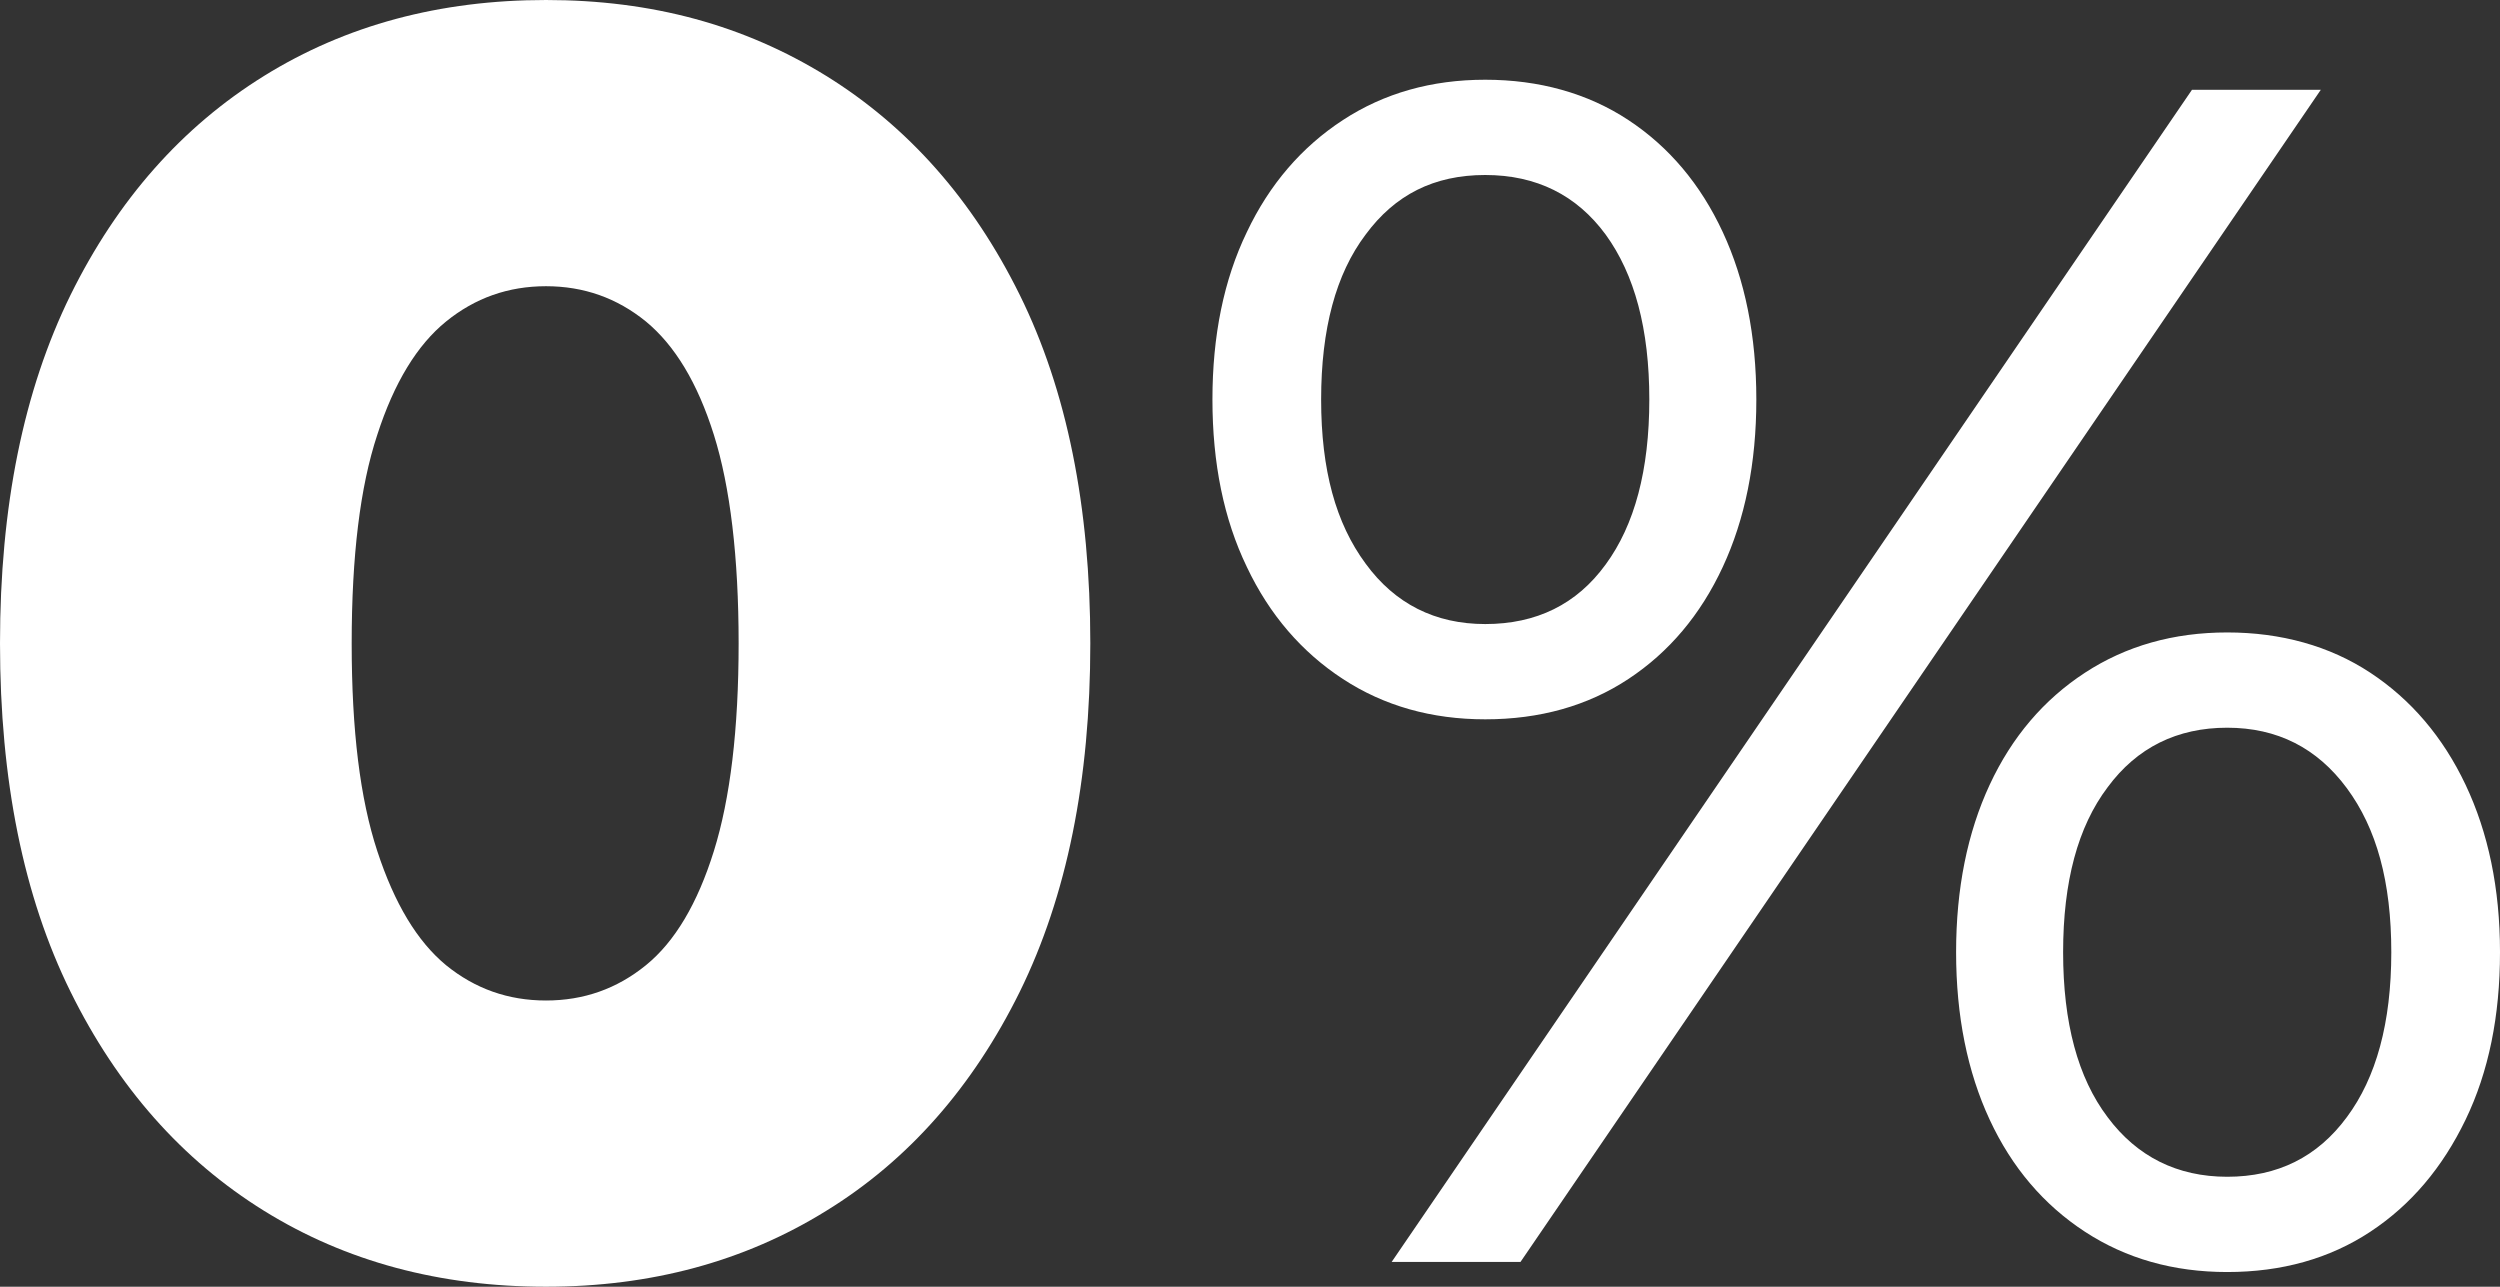
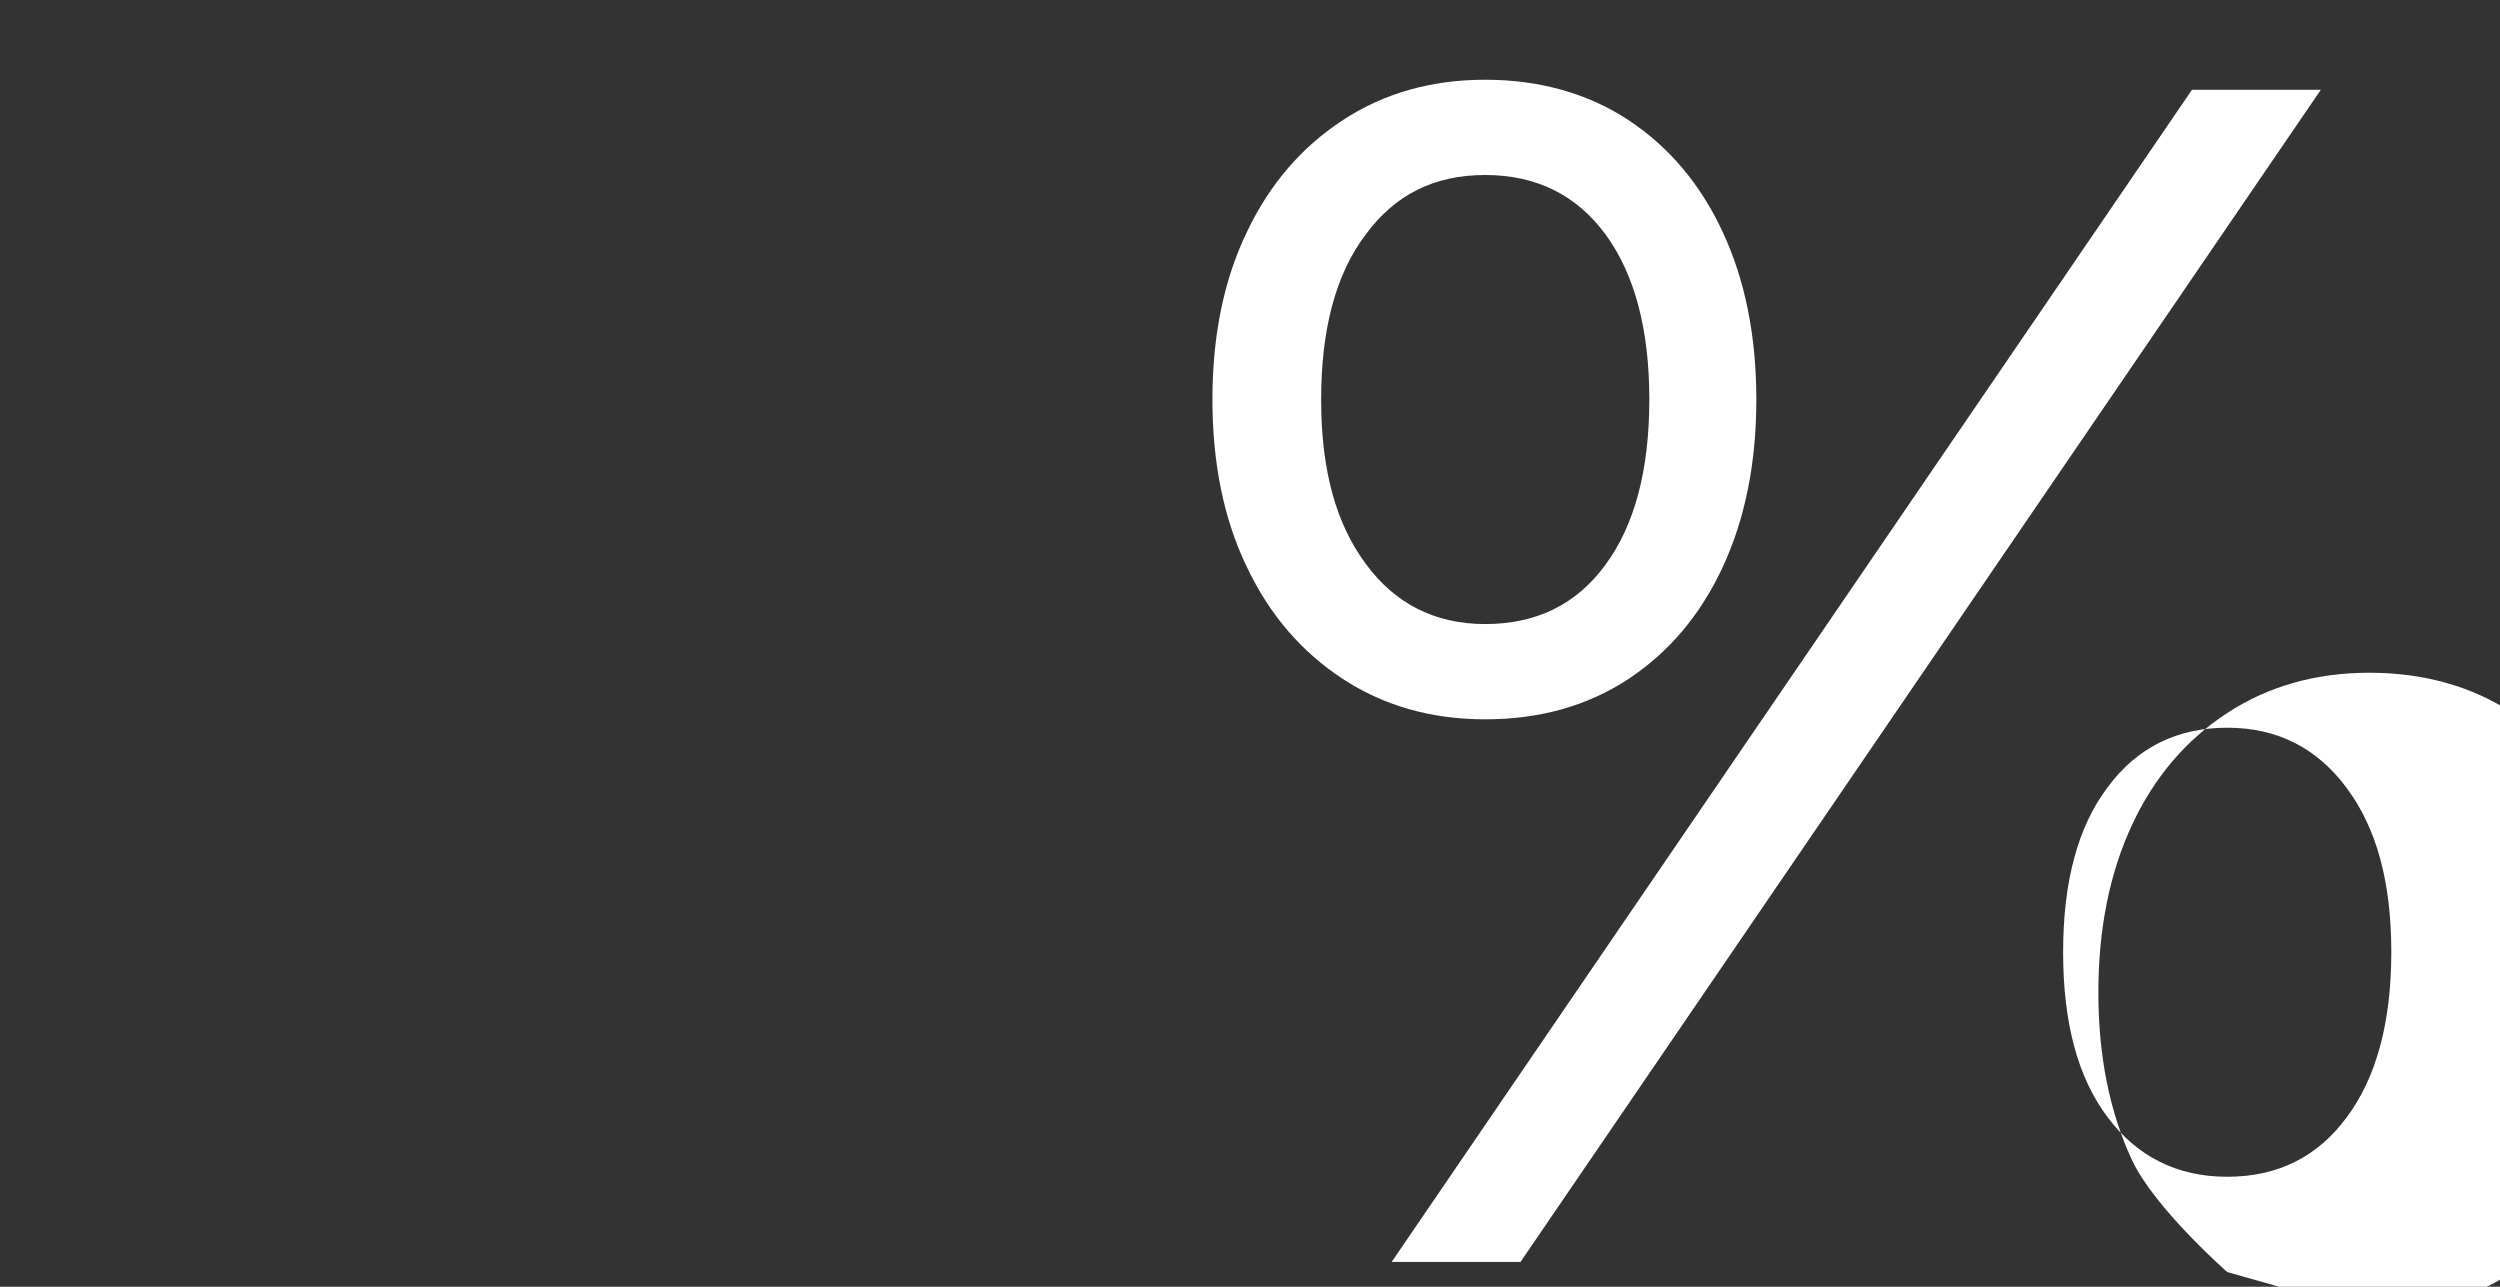
<svg xmlns="http://www.w3.org/2000/svg" id="Layer_1" version="1.1" viewBox="0 0 59.57 30.66">
  <rect x="0" y="0" width="59.57" height="30.66" fill="#333333" stroke="none" />
  <defs>
    <style>
      .st0 {
        fill: #fff;
      }
    </style>
  </defs>
-   <path class="st0" d="M13.01,30.66c-2.53,0-4.77-.6-6.72-1.81-1.95-1.21-3.49-2.95-4.61-5.22-1.12-2.27-1.68-5.04-1.68-8.3s.56-6.02,1.68-8.3c1.12-2.27,2.66-4.01,4.61-5.22,1.95-1.21,4.19-1.81,6.72-1.81s4.72.6,6.68,1.81c1.95,1.21,3.49,2.95,4.61,5.22,1.12,2.27,1.68,5.04,1.68,8.3s-.56,6.02-1.68,8.3c-1.12,2.27-2.66,4.02-4.61,5.22-1.95,1.21-4.18,1.81-6.68,1.81ZM13.01,23.84c.9,0,1.69-.28,2.38-.84.69-.56,1.23-1.47,1.62-2.72.39-1.25.59-2.9.59-4.95s-.2-3.73-.59-4.97c-.39-1.24-.93-2.13-1.62-2.7-.69-.56-1.48-.84-2.38-.84s-1.69.28-2.38.84c-.69.56-1.24,1.46-1.64,2.7-.41,1.24-.61,2.89-.61,4.97s.2,3.7.61,4.95c.41,1.25.95,2.15,1.64,2.72.69.56,1.48.84,2.38.84Z" />
-   <path class="st0" d="M35.39,17.14c-1.28,0-2.41-.32-3.39-.96-.98-.64-1.75-1.53-2.29-2.67-.55-1.14-.82-2.47-.82-3.99s.27-2.85.82-3.99c.54-1.14,1.31-2.03,2.29-2.67.98-.64,2.11-.96,3.39-.96s2.44.32,3.41.96c.97.64,1.72,1.53,2.25,2.67.53,1.14.8,2.47.8,3.99s-.27,2.85-.8,3.99c-.53,1.14-1.28,2.03-2.25,2.67-.97.64-2.11.96-3.41.96ZM35.39,14.87c1.22,0,2.18-.47,2.87-1.42.69-.94,1.04-2.25,1.04-3.93s-.35-2.98-1.04-3.93c-.69-.94-1.65-1.42-2.87-1.42s-2.15.47-2.85,1.42c-.71.94-1.06,2.25-1.06,3.93s.35,2.95,1.06,3.91c.7.96,1.66,1.44,2.85,1.44ZM33.16,30.07L52.23,2.14h3.07l-19.07,27.93h-3.07ZM53.07,30.31c-1.28,0-2.41-.32-3.39-.96s-1.74-1.53-2.27-2.67c-.53-1.14-.8-2.47-.8-3.99s.27-2.85.8-3.99c.53-1.14,1.29-2.03,2.27-2.67.98-.64,2.11-.96,3.39-.96s2.44.32,3.41.96c.97.64,1.73,1.53,2.27,2.67.54,1.14.82,2.47.82,3.99s-.27,2.85-.82,3.99c-.55,1.14-1.3,2.03-2.27,2.67-.97.64-2.11.96-3.41.96ZM53.07,28.04c1.2,0,2.15-.47,2.85-1.42.7-.94,1.06-2.25,1.06-3.93s-.35-2.95-1.06-3.91c-.71-.96-1.66-1.44-2.85-1.44s-2.15.47-2.85,1.42c-.71.94-1.06,2.25-1.06,3.93s.35,2.99,1.06,3.93c.7.94,1.66,1.42,2.85,1.42Z" />
+   <path class="st0" d="M35.39,17.14c-1.28,0-2.41-.32-3.39-.96-.98-.64-1.75-1.53-2.29-2.67-.55-1.14-.82-2.47-.82-3.99s.27-2.85.82-3.99c.54-1.14,1.31-2.03,2.29-2.67.98-.64,2.11-.96,3.39-.96s2.44.32,3.41.96c.97.64,1.72,1.53,2.25,2.67.53,1.14.8,2.47.8,3.99s-.27,2.85-.8,3.99c-.53,1.14-1.28,2.03-2.25,2.67-.97.64-2.11.96-3.41.96ZM35.39,14.87c1.22,0,2.18-.47,2.87-1.42.69-.94,1.04-2.25,1.04-3.93s-.35-2.98-1.04-3.93c-.69-.94-1.65-1.42-2.87-1.42s-2.15.47-2.85,1.42c-.71.94-1.06,2.25-1.06,3.93s.35,2.95,1.06,3.91c.7.96,1.66,1.44,2.85,1.44ZM33.16,30.07L52.23,2.14h3.07l-19.07,27.93h-3.07ZM53.07,30.31s-1.74-1.53-2.27-2.67c-.53-1.14-.8-2.47-.8-3.99s.27-2.85.8-3.99c.53-1.14,1.29-2.03,2.27-2.67.98-.64,2.11-.96,3.39-.96s2.44.32,3.41.96c.97.64,1.73,1.53,2.27,2.67.54,1.14.82,2.47.82,3.99s-.27,2.85-.82,3.99c-.55,1.14-1.3,2.03-2.27,2.67-.97.64-2.11.96-3.41.96ZM53.07,28.04c1.2,0,2.15-.47,2.85-1.42.7-.94,1.06-2.25,1.06-3.93s-.35-2.95-1.06-3.91c-.71-.96-1.66-1.44-2.85-1.44s-2.15.47-2.85,1.42c-.71.94-1.06,2.25-1.06,3.93s.35,2.99,1.06,3.93c.7.94,1.66,1.42,2.85,1.42Z" />
</svg>